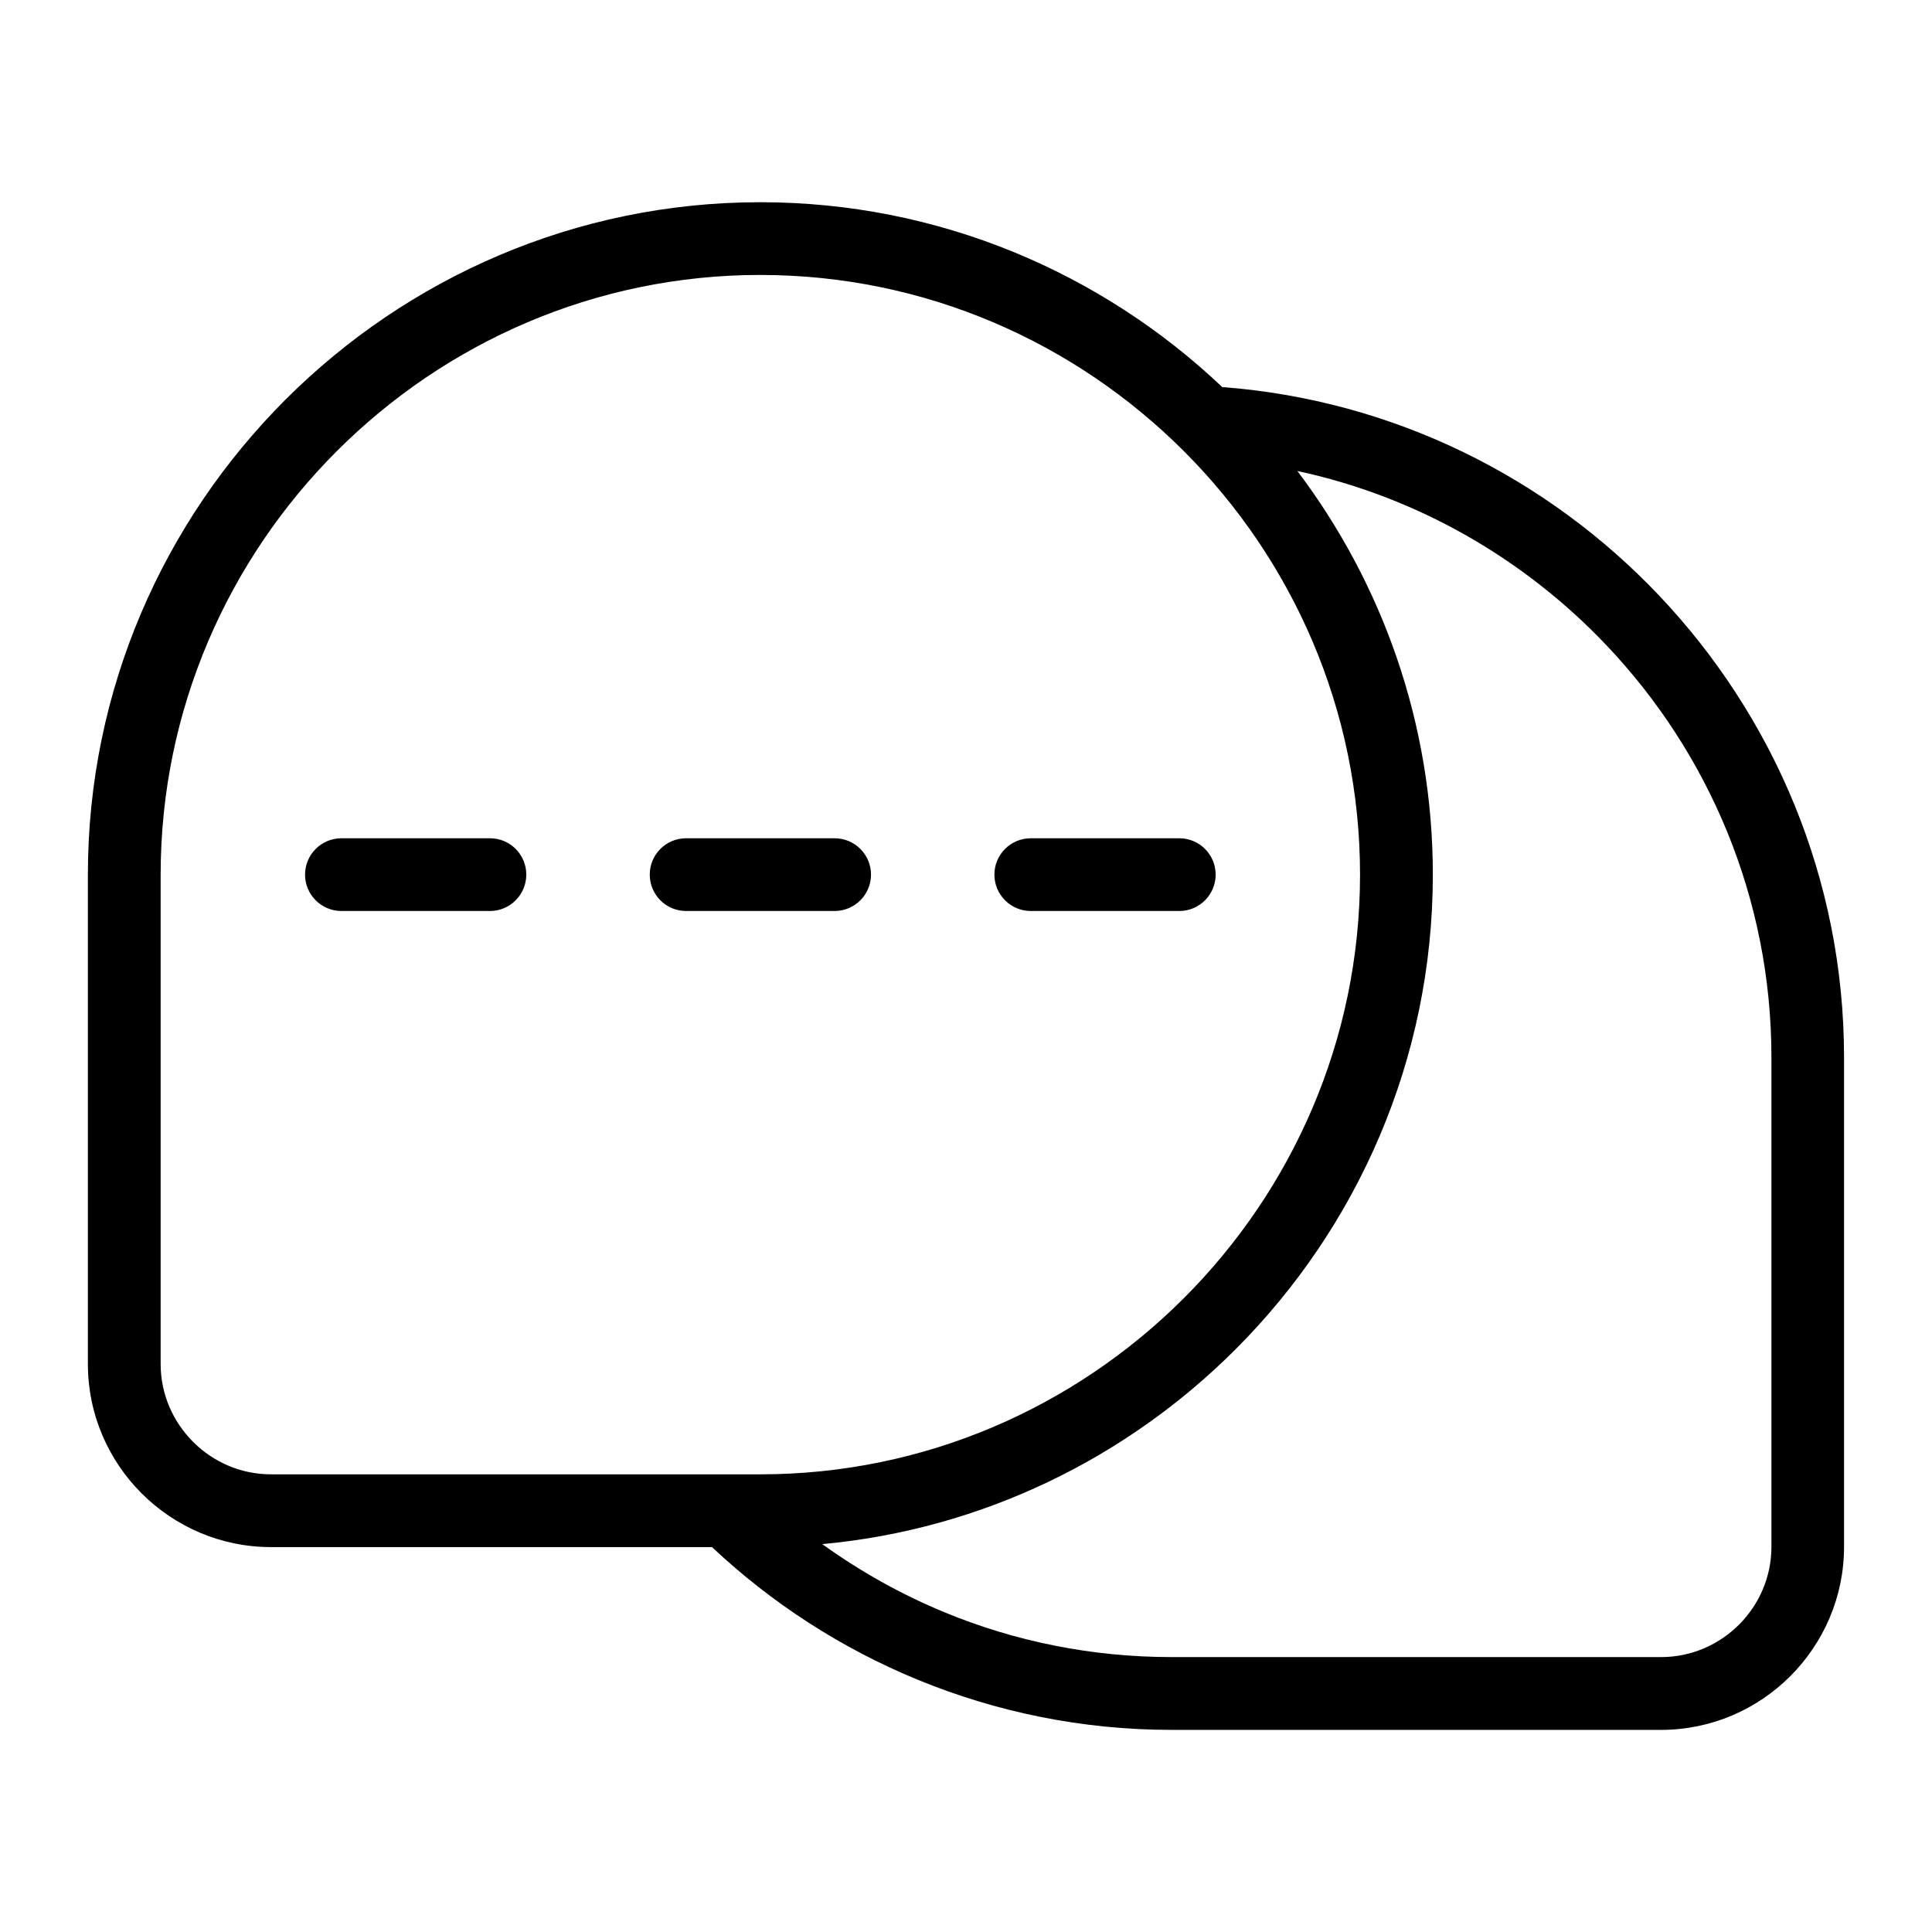
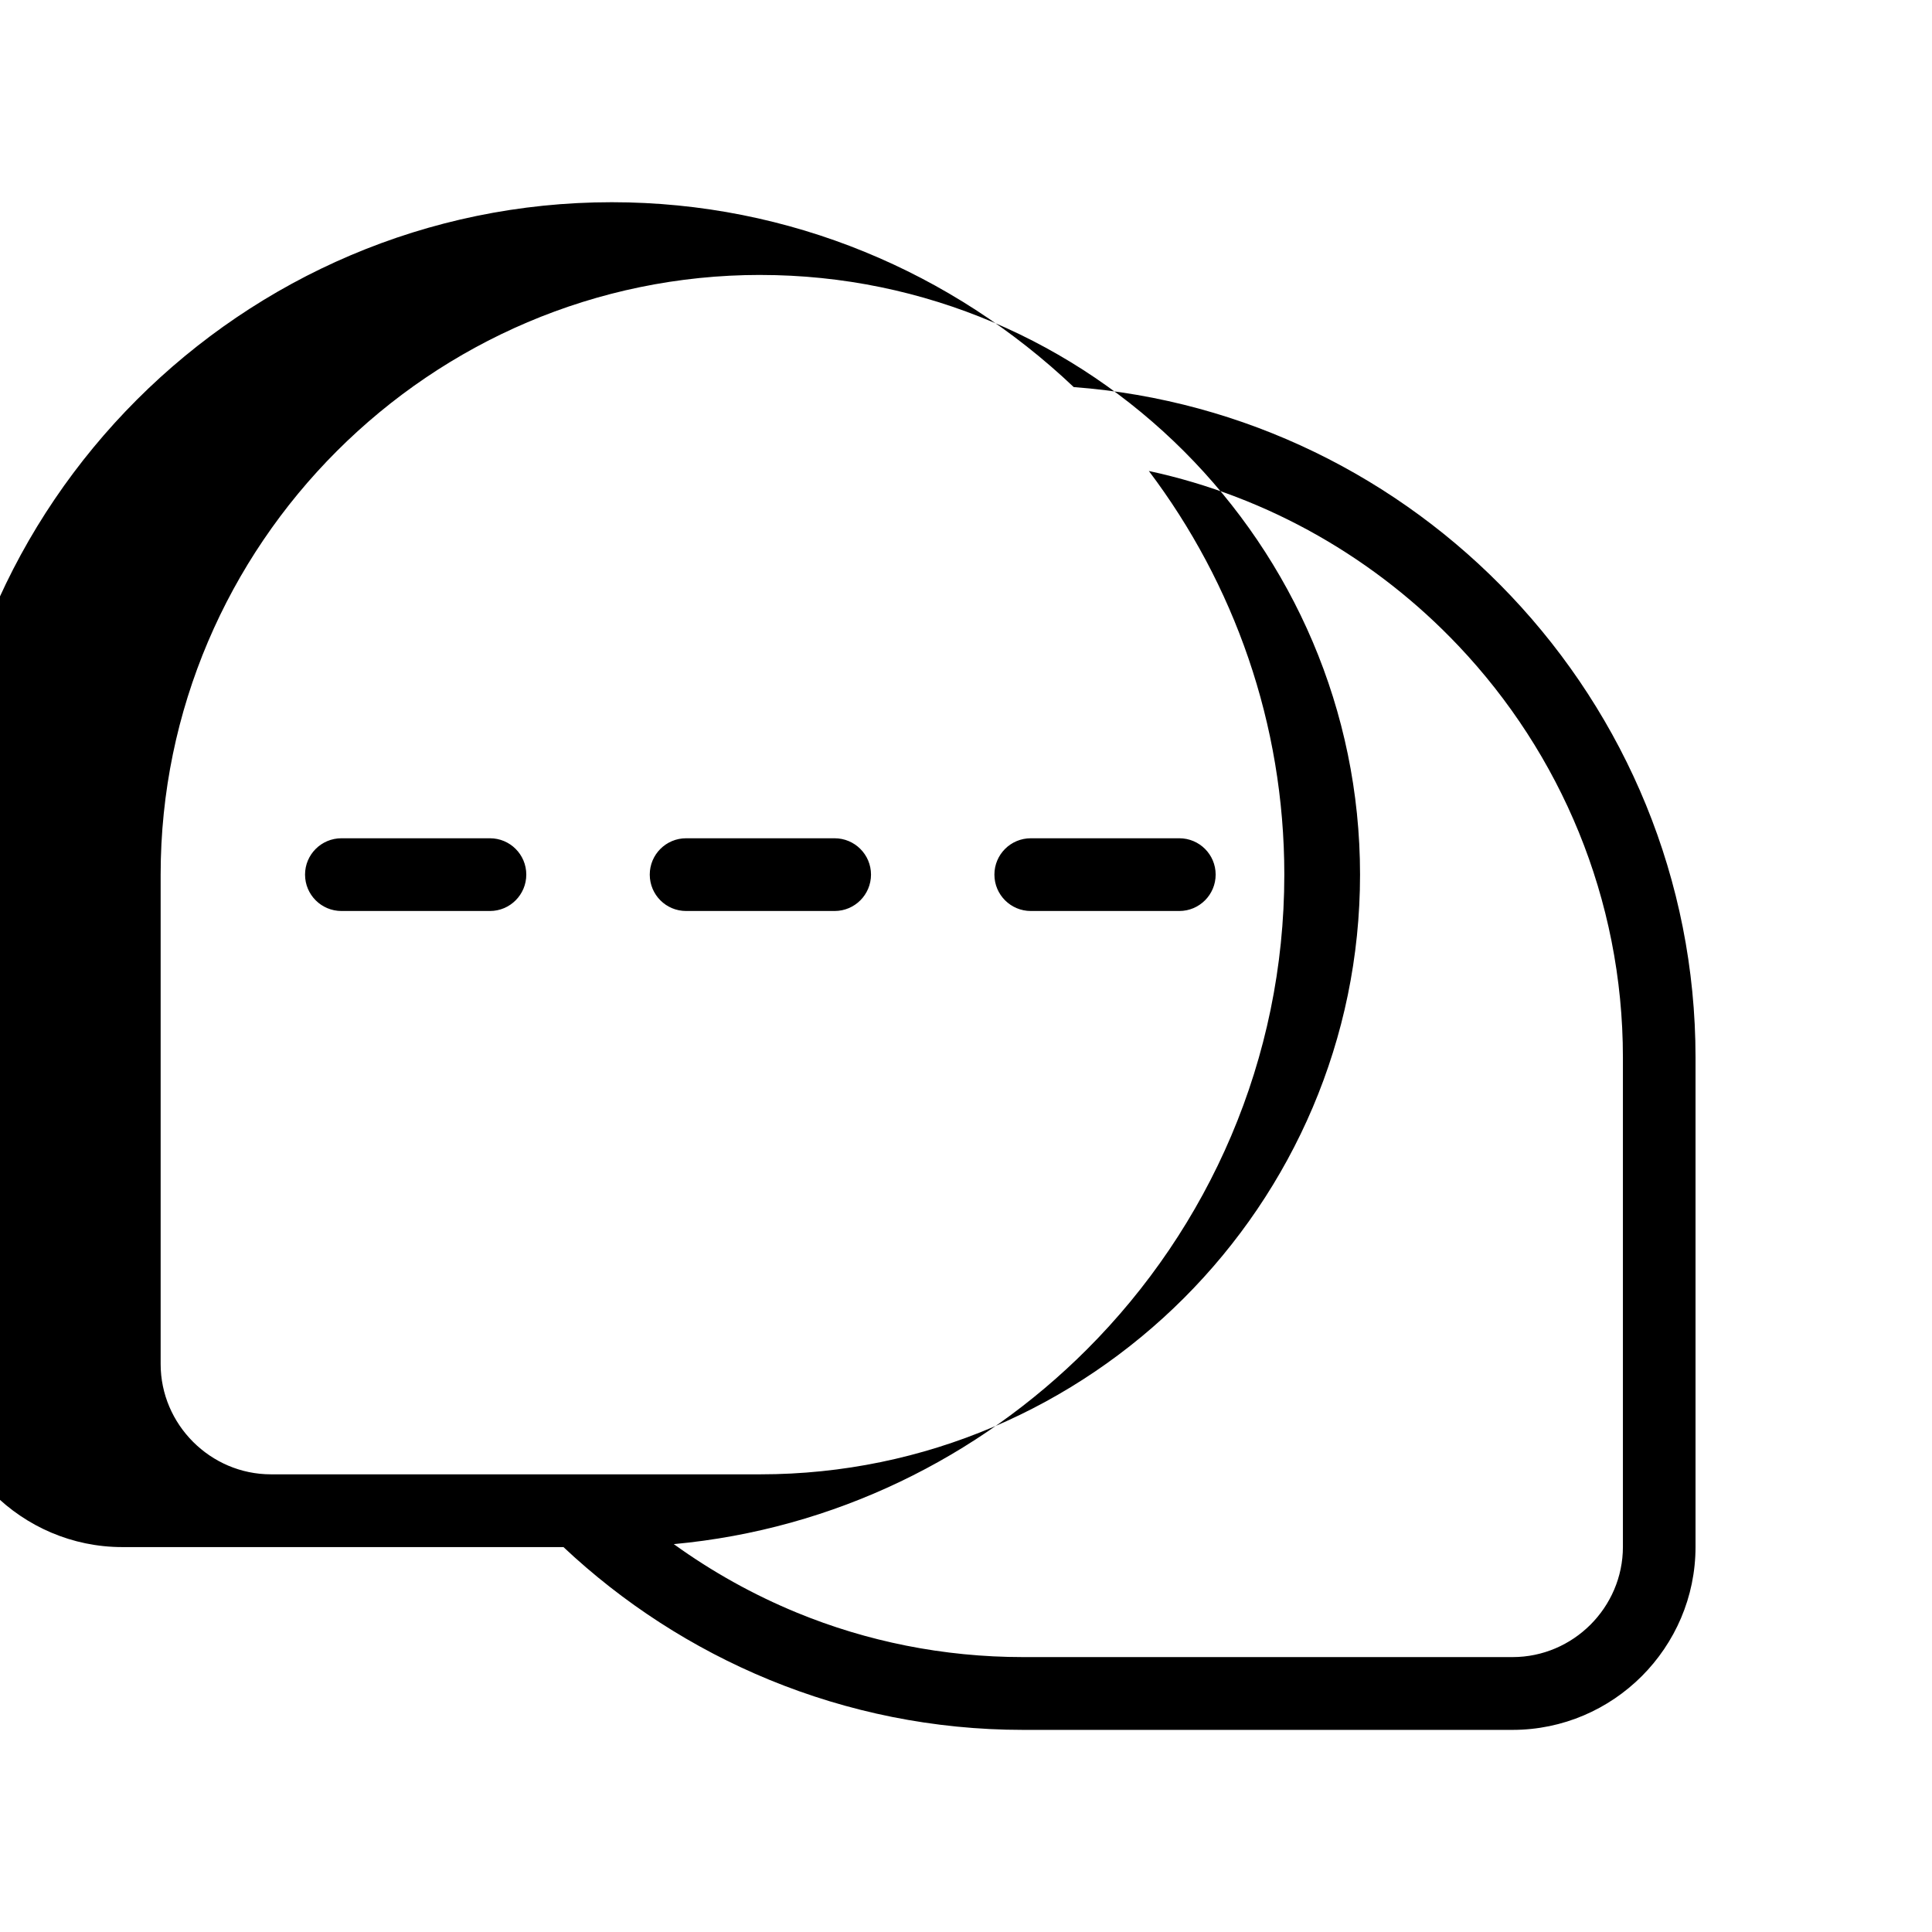
<svg xmlns="http://www.w3.org/2000/svg" fill="#000000" width="800px" height="800px" version="1.1" viewBox="144 144 512 512">
-   <path d="m345.5 216.86c-43.695 0-83.434 17.879-112.24 46.688-28.809 28.809-46.688 68.527-46.688 112.23v129.7c0 8.027 3.297 15.324 8.602 20.633 5.305 5.305 12.605 8.602 20.633 8.602h129.7c43.695 0 83.418-17.879 112.23-46.688 28.809-28.809 46.688-68.543 46.688-112.24s-17.879-83.418-46.688-112.23c-28.809-28.809-68.527-46.688-112.23-46.688zm-71.656 149.29c5.32 0 9.629 4.309 9.629 9.629 0 5.32-4.309 9.645-9.629 9.645h-39.359c-5.32 0-9.645-4.309-9.645-9.645 0-5.32 4.324-9.629 9.645-9.629zm91.336 0c5.32 0 9.645 4.309 9.645 9.629 0 5.32-4.309 9.645-9.645 9.645h-39.359c-5.32 0-9.629-4.309-9.629-9.645 0-5.32 4.309-9.629 9.629-9.629zm91.352 0c5.32 0 9.629 4.309 9.629 9.629 0 5.32-4.309 9.645-9.629 9.645h-39.359c-5.32 0-9.645-4.309-9.645-9.645 0-5.32 4.309-9.629 9.645-9.629zm11.383-119.57c45.434 3.43 86.242 24.062 115.85 55.332 30.289 31.996 48.926 75.105 48.926 122.32v129.7c0 13.348-5.457 25.469-14.238 34.266-8.781 8.781-20.902 14.238-34.266 14.238h-129.7c-23.699 0-46.418-4.715-67.242-13.27-20.312-8.344-38.797-20.344-54.562-35.172h-116.89c-13.348 0-25.469-5.457-34.266-14.238-8.781-8.781-14.238-20.902-14.238-34.266v-129.7c0-49.016 20.043-93.559 52.34-125.86 32.301-32.301 76.844-52.34 125.86-52.34 47.293 0 90.43 18.668 122.41 48.984zm-105.98 306.64c10.082 7.269 21.023 13.391 32.648 18.168 18.453 7.586 38.707 11.758 59.93 11.758h129.7c8.027 0 15.34-3.297 20.633-8.586 5.305-5.305 8.602-12.605 8.602-20.633v-129.7c0-42.141-16.594-80.574-43.574-109.07-21.734-22.957-50.164-39.48-82.055-46.34 22.52 29.836 35.898 66.91 35.898 106.96 0 49.016-20.043 93.574-52.34 125.86-28.641 28.641-66.941 47.641-109.43 51.57z" />
+   <path d="m345.5 216.86c-43.695 0-83.434 17.879-112.24 46.688-28.809 28.809-46.688 68.527-46.688 112.23v129.7c0 8.027 3.297 15.324 8.602 20.633 5.305 5.305 12.605 8.602 20.633 8.602h129.7c43.695 0 83.418-17.879 112.23-46.688 28.809-28.809 46.688-68.543 46.688-112.24s-17.879-83.418-46.688-112.23c-28.809-28.809-68.527-46.688-112.23-46.688zm-71.656 149.29c5.32 0 9.629 4.309 9.629 9.629 0 5.32-4.309 9.645-9.629 9.645h-39.359c-5.32 0-9.645-4.309-9.645-9.645 0-5.32 4.324-9.629 9.645-9.629zm91.336 0c5.32 0 9.645 4.309 9.645 9.629 0 5.32-4.309 9.645-9.645 9.645h-39.359c-5.32 0-9.629-4.309-9.629-9.645 0-5.32 4.309-9.629 9.629-9.629zm91.352 0c5.32 0 9.629 4.309 9.629 9.629 0 5.32-4.309 9.645-9.629 9.645h-39.359c-5.32 0-9.645-4.309-9.645-9.645 0-5.32 4.309-9.629 9.645-9.629m11.383-119.57c45.434 3.43 86.242 24.062 115.85 55.332 30.289 31.996 48.926 75.105 48.926 122.32v129.7c0 13.348-5.457 25.469-14.238 34.266-8.781 8.781-20.902 14.238-34.266 14.238h-129.7c-23.699 0-46.418-4.715-67.242-13.27-20.312-8.344-38.797-20.344-54.562-35.172h-116.89c-13.348 0-25.469-5.457-34.266-14.238-8.781-8.781-14.238-20.902-14.238-34.266v-129.7c0-49.016 20.043-93.559 52.34-125.86 32.301-32.301 76.844-52.34 125.86-52.34 47.293 0 90.43 18.668 122.41 48.984zm-105.98 306.64c10.082 7.269 21.023 13.391 32.648 18.168 18.453 7.586 38.707 11.758 59.93 11.758h129.7c8.027 0 15.34-3.297 20.633-8.586 5.305-5.305 8.602-12.605 8.602-20.633v-129.7c0-42.141-16.594-80.574-43.574-109.07-21.734-22.957-50.164-39.48-82.055-46.34 22.52 29.836 35.898 66.91 35.898 106.96 0 49.016-20.043 93.574-52.34 125.86-28.641 28.641-66.941 47.641-109.43 51.57z" />
</svg>